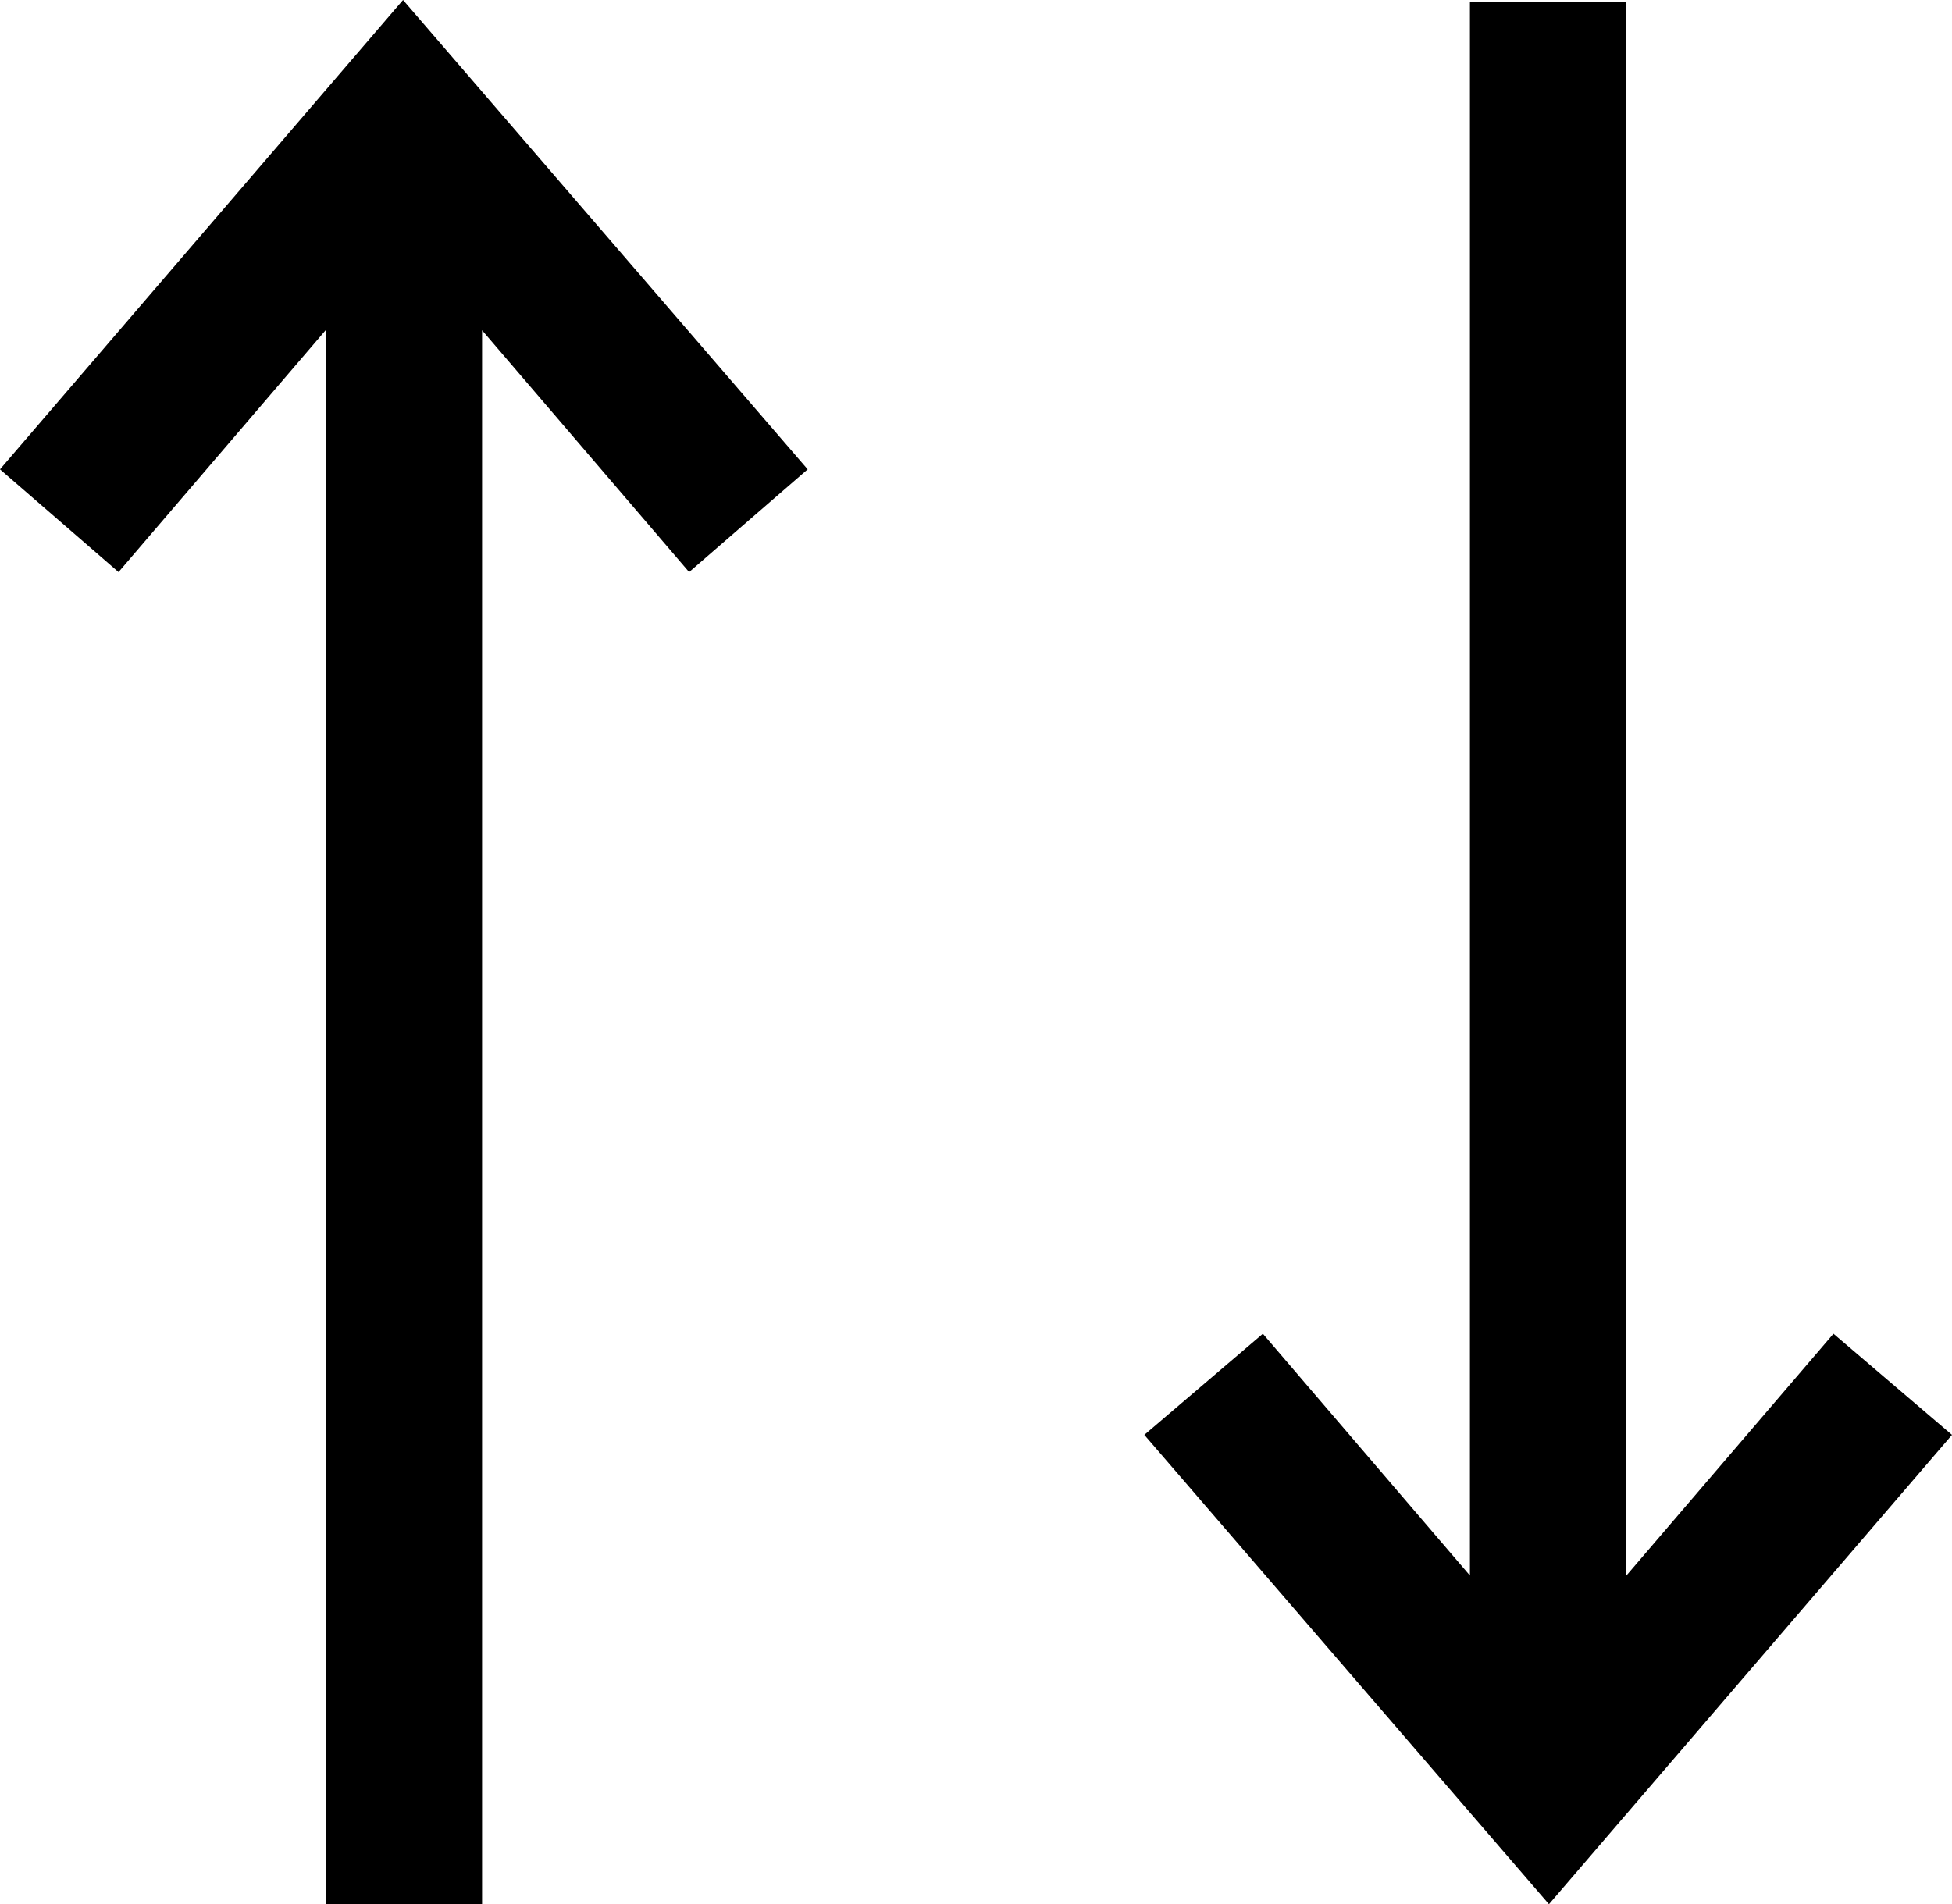
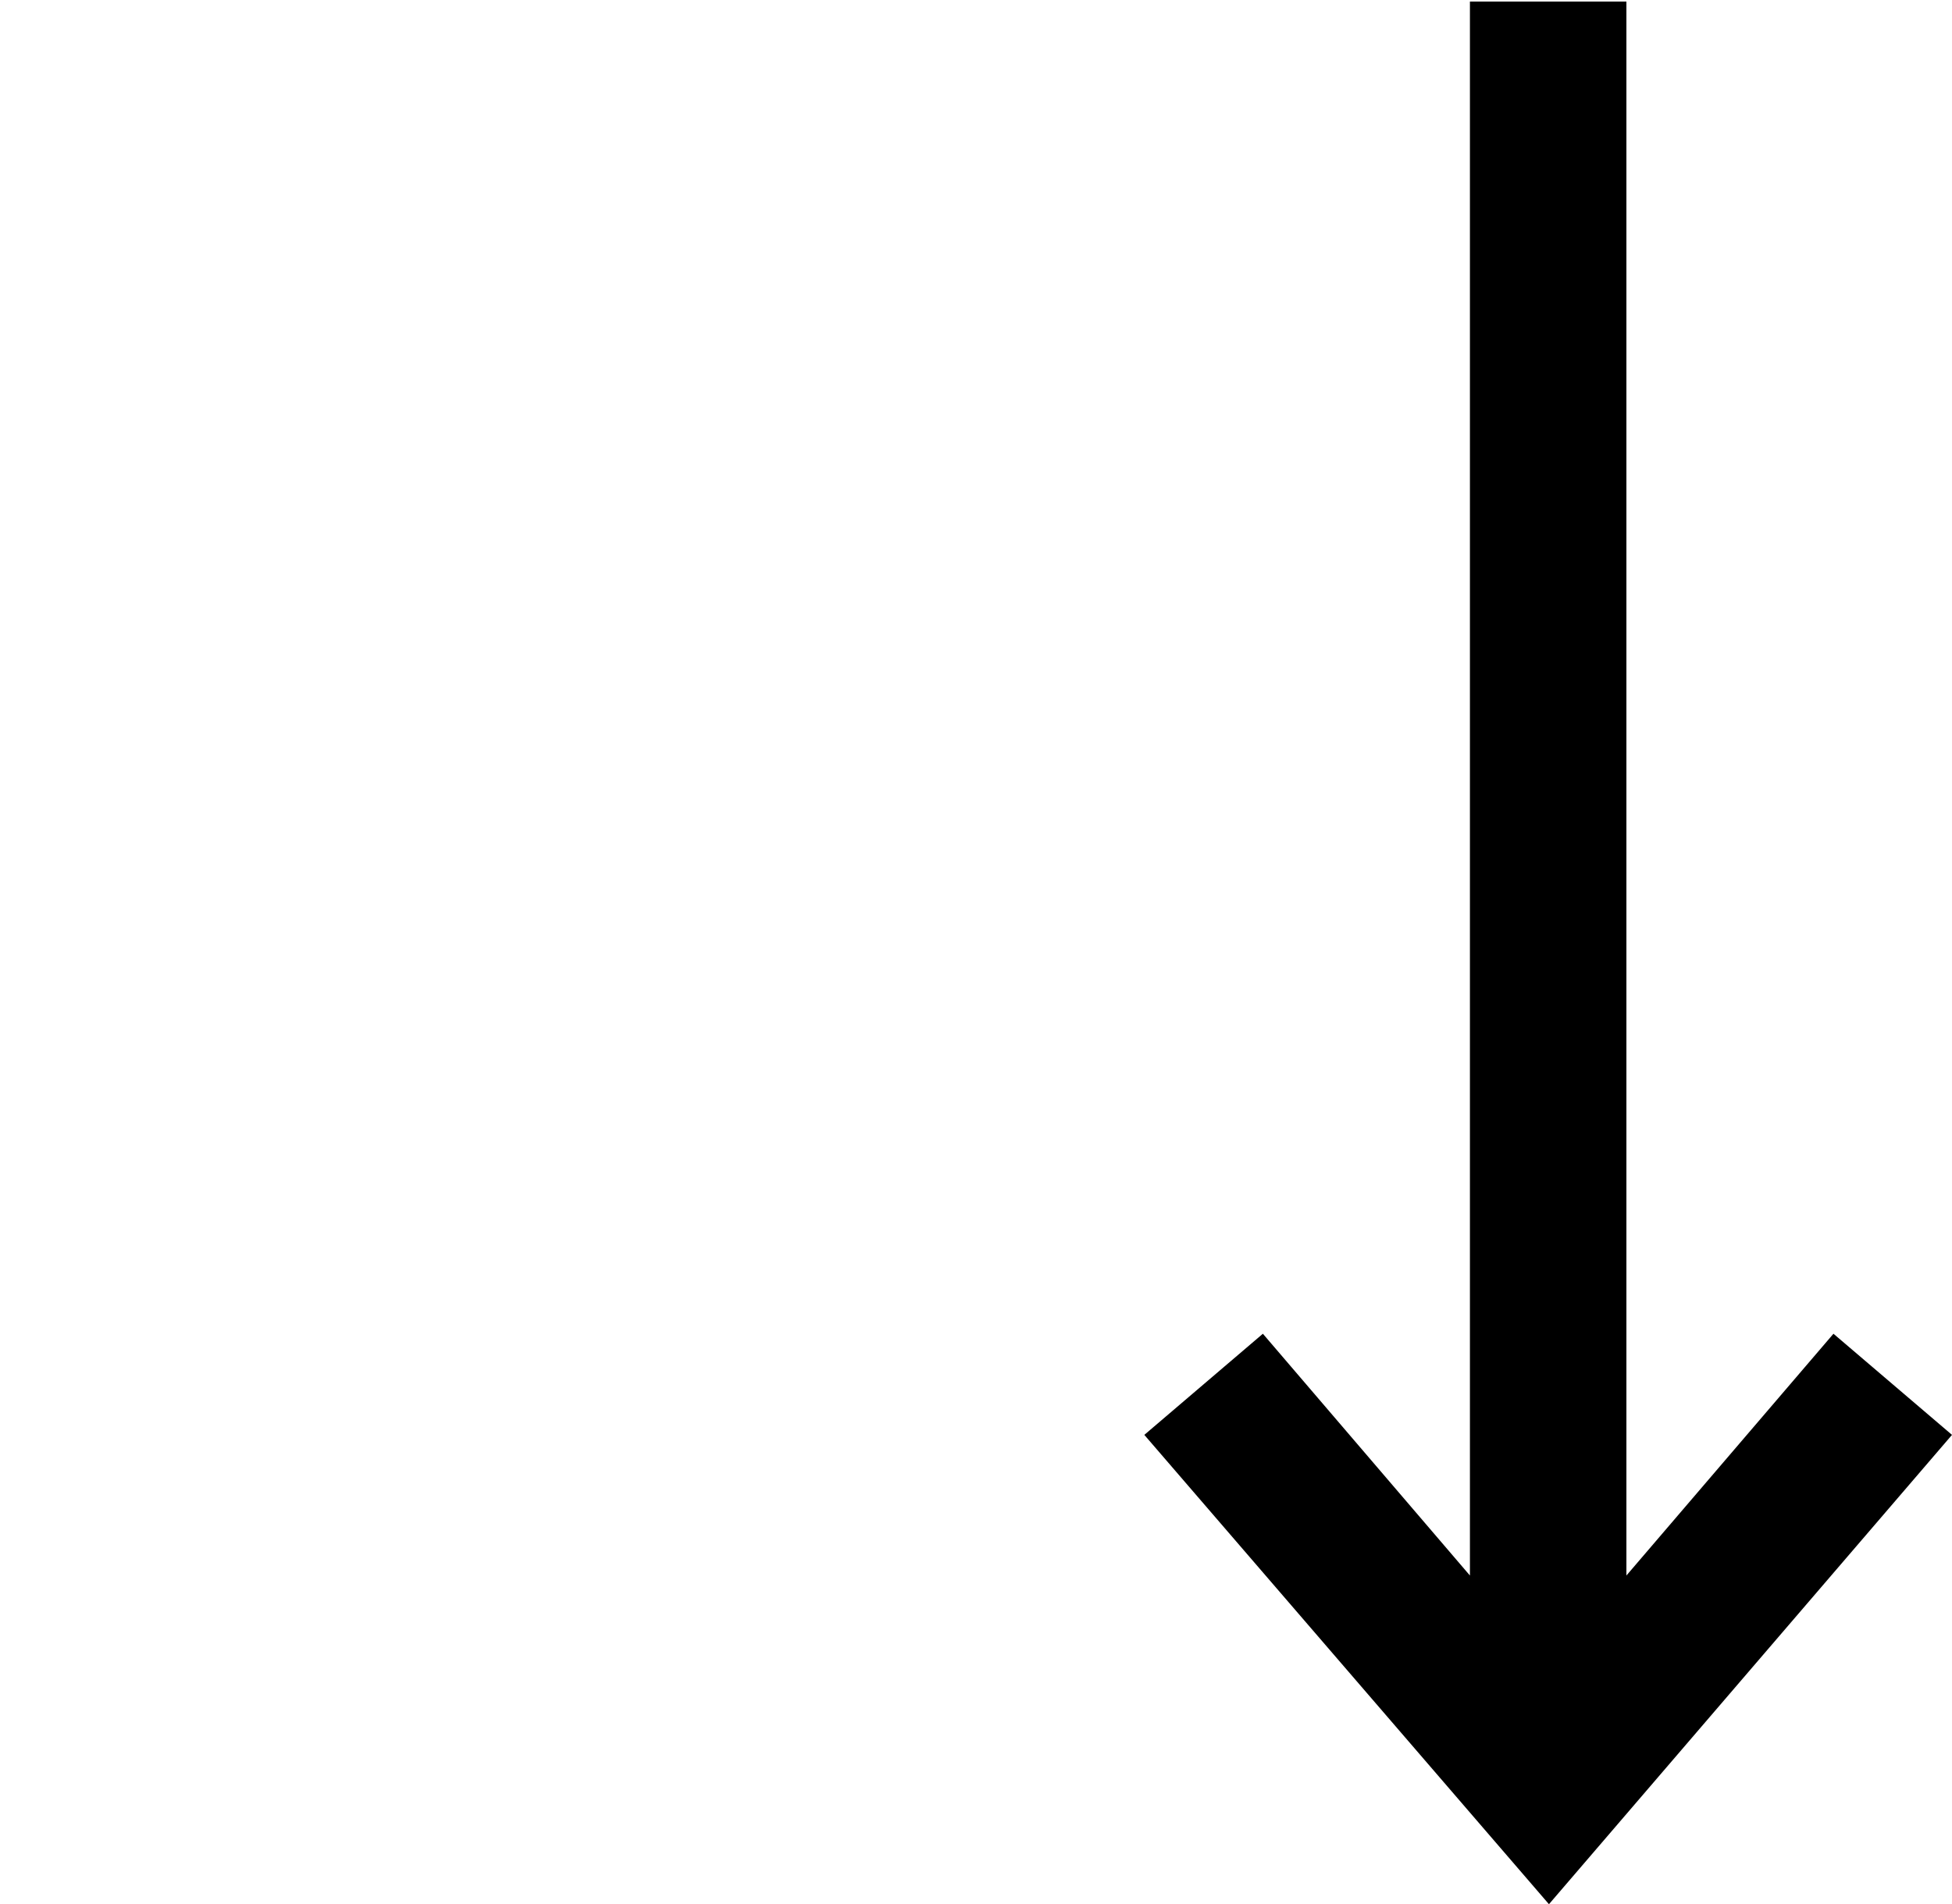
<svg xmlns="http://www.w3.org/2000/svg" viewBox="0 0 12.35 12.05">
  <polygon points="11.6 8.44 10.29 9.97 10.29 0.01 9.3 0.01 9.3 9.97 7.99 8.44 7.24 9.08 9.8 12.05 12.35 9.08 11.6 8.44" />
-   <polygon points="0 2.97 0.75 3.62 2.06 2.09 2.06 12.05 3.05 12.05 3.05 2.09 4.36 3.62 5.11 2.97 2.55 0 0 2.97" />
</svg>